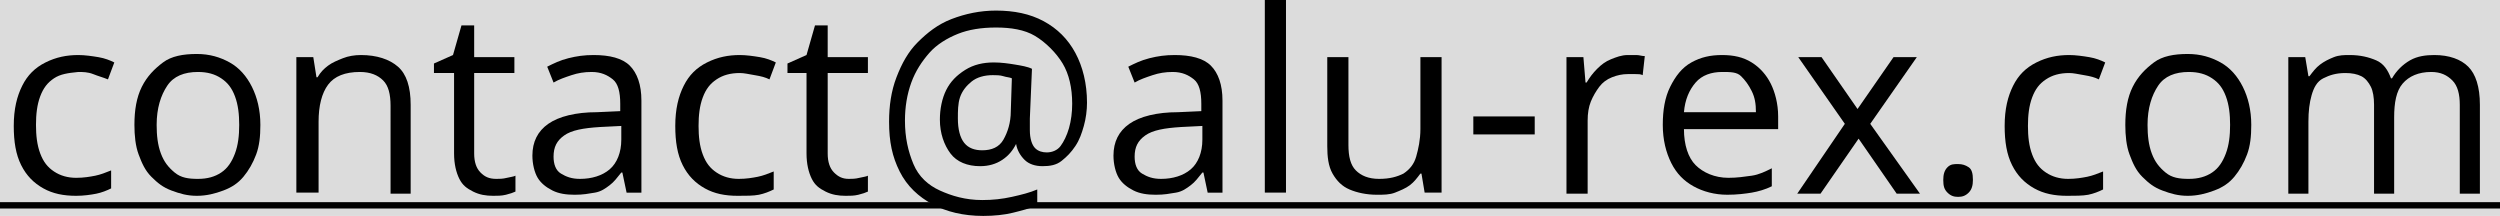
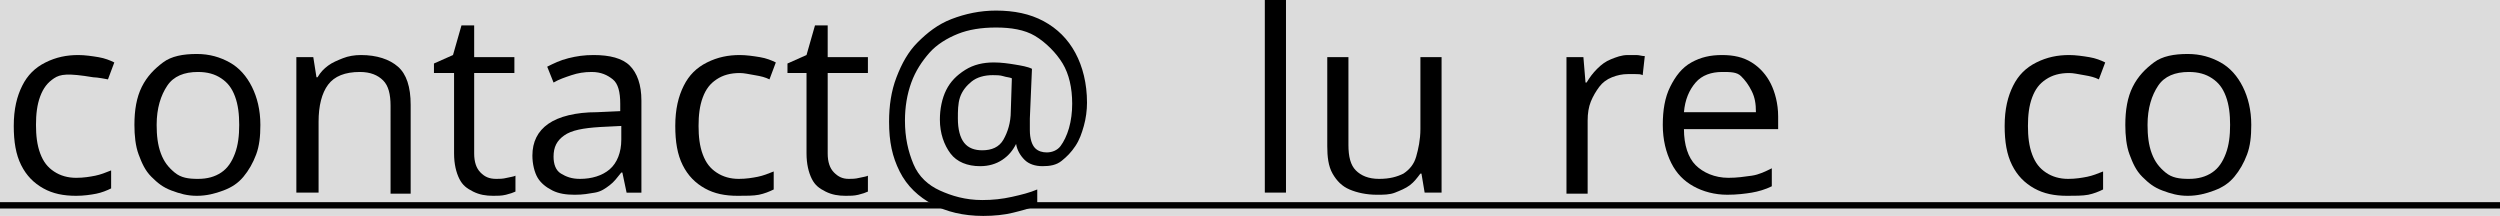
<svg xmlns="http://www.w3.org/2000/svg" version="1.1" id="Calque_1" x="0px" y="0px" viewBox="0 0 236.2 20.4" style="enable-background:new 0 0 236.2 20.4;" xml:space="preserve">
  <style type="text/css">
	.st0{fill:#DCDCDC;}
	.st1{fill:none;}
</style>
  <rect x="0" class="st0" width="236.3" height="20.4" />
  <path class="st1" d="M-739.2-285.8h1712v598h-1712V-285.8z" />
  <g>
-     <path d="M7.2,18.5c-1.2,0-2.2-0.2-3.1-0.7s-1.6-1.2-2.1-2.2s-0.7-2.2-0.7-3.7c0-1.6,0.3-2.8,0.8-3.8s1.2-1.7,2.2-2.2s2-0.7,3.1-0.7   c0.6,0,1.3,0.1,1.9,0.2s1.1,0.3,1.5,0.5l-0.6,1.6C9.7,7.3,9.3,7.2,8.8,7s-1-0.2-1.4-0.2C6.4,6.9,5.7,7,5.1,7.4s-1,0.9-1.3,1.7   s-0.4,1.7-0.4,2.7c0,1,0.1,1.9,0.4,2.7s0.7,1.3,1.3,1.7s1.3,0.6,2.1,0.6c0.7,0,1.3-0.1,1.8-0.2s1-0.3,1.5-0.5v1.7   c-0.4,0.2-0.9,0.4-1.4,0.5S7.9,18.5,7.2,18.5z" />
+     <path d="M7.2,18.5c-1.2,0-2.2-0.2-3.1-0.7s-1.6-1.2-2.1-2.2s-0.7-2.2-0.7-3.7c0-1.6,0.3-2.8,0.8-3.8s1.2-1.7,2.2-2.2s2-0.7,3.1-0.7   c0.6,0,1.3,0.1,1.9,0.2s1.1,0.3,1.5,0.5l-0.6,1.6s-1-0.2-1.4-0.2C6.4,6.9,5.7,7,5.1,7.4s-1,0.9-1.3,1.7   s-0.4,1.7-0.4,2.7c0,1,0.1,1.9,0.4,2.7s0.7,1.3,1.3,1.7s1.3,0.6,2.1,0.6c0.7,0,1.3-0.1,1.8-0.2s1-0.3,1.5-0.5v1.7   c-0.4,0.2-0.9,0.4-1.4,0.5S7.9,18.5,7.2,18.5z" />
    <path d="M24.6,11.8c0,1.1-0.1,2-0.4,2.8s-0.7,1.5-1.2,2.1s-1.1,1-1.9,1.3s-1.6,0.5-2.5,0.5c-0.9,0-1.6-0.2-2.4-0.5   s-1.3-0.7-1.9-1.3s-0.9-1.3-1.2-2.1s-0.4-1.8-0.4-2.8c0-1.4,0.2-2.6,0.7-3.6s1.2-1.7,2-2.3s1.9-0.8,3.2-0.8c1.2,0,2.2,0.3,3.1,0.8   s1.6,1.3,2.1,2.3S24.6,10.4,24.6,11.8z M14.8,11.8c0,1,0.1,1.9,0.4,2.7s0.7,1.3,1.3,1.8s1.3,0.6,2.2,0.6c0.9,0,1.6-0.2,2.2-0.6   s1-1,1.3-1.8s0.4-1.7,0.4-2.7c0-1-0.1-1.9-0.4-2.7s-0.7-1.3-1.3-1.7s-1.3-0.6-2.2-0.6c-1.3,0-2.3,0.4-2.9,1.3S14.8,10.2,14.8,11.8z   " />
    <path d="M34.1,5.2c1.5,0,2.7,0.4,3.5,1.1s1.2,1.9,1.2,3.6v8.4h-1.9V10c0-1.1-0.2-1.9-0.7-2.4s-1.2-0.8-2.2-0.8   c-1.4,0-2.4,0.4-3,1.2s-0.9,2-0.9,3.5v6.7H28V5.4h1.6l0.3,1.9H30c0.3-0.5,0.6-0.8,1-1.1s0.9-0.5,1.4-0.7S33.5,5.2,34.1,5.2z" />
    <path d="M46.9,16.9c0.3,0,0.6,0,1-0.1s0.6-0.1,0.8-0.2v1.5c-0.2,0.1-0.5,0.2-0.9,0.3s-0.8,0.1-1.2,0.1c-0.7,0-1.3-0.1-1.9-0.4   s-1-0.6-1.3-1.2s-0.5-1.4-0.5-2.4V6.9H41V6l1.8-0.8l0.8-2.8h1.2v3h3.8v1.5h-3.8v7.6c0,0.8,0.2,1.4,0.6,1.8S46.2,16.9,46.9,16.9z" />
    <path d="M56.1,5.2c1.5,0,2.7,0.3,3.4,1s1.1,1.8,1.1,3.3v8.7h-1.4l-0.4-1.9h-0.1c-0.4,0.5-0.7,0.9-1.1,1.2s-0.8,0.6-1.4,0.7   s-1.1,0.2-1.9,0.2c-0.8,0-1.5-0.1-2.1-0.4s-1.1-0.7-1.4-1.2s-0.5-1.3-0.5-2.1c0-1.3,0.5-2.3,1.5-3s2.6-1.1,4.6-1.1l2.2-0.1V9.8   c0-1.1-0.2-1.9-0.7-2.3s-1.1-0.7-2-0.7c-0.7,0-1.3,0.1-1.9,0.3s-1.2,0.4-1.7,0.7l-0.6-1.5c0.6-0.3,1.2-0.6,2-0.8S55.2,5.2,56.1,5.2   z M58.7,11.9l-2,0.1c-1.6,0.1-2.7,0.3-3.4,0.8s-1,1.1-1,2c0,0.7,0.2,1.3,0.7,1.6s1,0.5,1.8,0.5c1.1,0,2.1-0.3,2.8-0.9   s1.1-1.6,1.1-2.8V11.9z" />
    <path d="M69.7,18.5c-1.2,0-2.2-0.2-3.1-0.7s-1.6-1.2-2.1-2.2s-0.7-2.2-0.7-3.7c0-1.6,0.3-2.8,0.8-3.8s1.2-1.7,2.2-2.2   s2-0.7,3.1-0.7c0.6,0,1.3,0.1,1.9,0.2s1.1,0.3,1.5,0.5l-0.6,1.6c-0.4-0.2-0.8-0.3-1.4-0.4s-1-0.2-1.4-0.2c-0.9,0-1.6,0.2-2.2,0.6   s-1,0.9-1.3,1.7s-0.4,1.7-0.4,2.7c0,1,0.1,1.9,0.4,2.7s0.7,1.3,1.3,1.7s1.3,0.6,2.1,0.6c0.7,0,1.3-0.1,1.8-0.2s1-0.3,1.5-0.5v1.7   c-0.4,0.2-0.9,0.4-1.4,0.5S70.5,18.5,69.7,18.5z" />
    <path d="M80.2,16.9c0.3,0,0.6,0,1-0.1s0.6-0.1,0.8-0.2v1.5c-0.2,0.1-0.5,0.2-0.9,0.3s-0.8,0.1-1.2,0.1c-0.7,0-1.3-0.1-1.9-0.4   s-1-0.6-1.3-1.2s-0.5-1.4-0.5-2.4V6.9h-1.8V6l1.8-0.8L77,2.4h1.2v3H82v1.5h-3.8v7.6c0,0.8,0.2,1.4,0.6,1.8S79.6,16.9,80.2,16.9z" />
    <path d="M102.7,9.7c0,0.7-0.1,1.5-0.3,2.2s-0.4,1.3-0.8,1.9s-0.8,1-1.3,1.4s-1.1,0.5-1.8,0.5c-0.7,0-1.3-0.2-1.7-0.6   s-0.7-0.9-0.8-1.5H96c-0.3,0.6-0.7,1.1-1.3,1.5s-1.3,0.6-2.1,0.6c-1.2,0-2.2-0.4-2.8-1.2s-1-1.9-1-3.2c0-1,0.2-2,0.6-2.8   s1-1.4,1.8-1.9s1.7-0.7,2.7-0.7c0.7,0,1.4,0.1,2,0.2s1.2,0.2,1.6,0.4l-0.2,4.7c0,0.3,0,0.5,0,0.7s0,0.3,0,0.4   c0,0.8,0.2,1.4,0.5,1.7s0.7,0.4,1.1,0.4c0.5,0,1-0.2,1.3-0.6s0.6-1,0.8-1.7s0.3-1.5,0.3-2.3c0-1.5-0.3-2.8-0.9-3.8S98.8,4,97.8,3.4   s-2.3-0.8-3.7-0.8c-1.4,0-2.6,0.2-3.6,0.6s-2,1-2.7,1.8s-1.3,1.7-1.7,2.8s-0.6,2.3-0.6,3.6c0,1.6,0.3,2.9,0.8,4.1s1.4,2,2.5,2.5   s2.4,0.9,4,0.9c1,0,1.9-0.1,2.8-0.3s1.7-0.4,2.4-0.7v1.5c-0.7,0.3-1.5,0.5-2.3,0.7s-1.8,0.3-2.8,0.3c-1.9,0-3.5-0.4-4.8-1.1   s-2.4-1.7-3.1-3.1S84,13.4,84,11.5c0-1.5,0.2-2.9,0.7-4.2s1.1-2.4,2-3.3s1.9-1.7,3.2-2.2s2.7-0.8,4.2-0.8c1.7,0,3.2,0.3,4.5,1   s2.3,1.7,3,3S102.7,7.9,102.7,9.7z M90.5,11.2c0,1,0.2,1.8,0.6,2.3s1,0.7,1.7,0.7c0.9,0,1.6-0.3,2-1s0.7-1.6,0.7-2.7l0.1-3.1   c-0.2-0.1-0.5-0.1-0.8-0.2s-0.7-0.1-1-0.1c-0.8,0-1.5,0.2-2,0.6s-0.9,0.9-1.1,1.5S90.5,10.5,90.5,11.2z" />
-     <path d="M111,5.2c1.5,0,2.7,0.3,3.4,1s1.1,1.8,1.1,3.3v8.7h-1.4l-0.4-1.9h-0.1c-0.4,0.5-0.7,0.9-1.1,1.2s-0.8,0.6-1.4,0.7   s-1.1,0.2-1.9,0.2c-0.8,0-1.5-0.1-2.1-0.4s-1.1-0.7-1.4-1.2s-0.5-1.3-0.5-2.1c0-1.3,0.5-2.3,1.5-3s2.6-1.1,4.6-1.1l2.2-0.1V9.8   c0-1.1-0.2-1.9-0.7-2.3s-1.1-0.7-2-0.7c-0.7,0-1.3,0.1-1.9,0.3s-1.2,0.4-1.7,0.7l-0.6-1.5c0.6-0.3,1.2-0.6,2-0.8S110.1,5.2,111,5.2   z M113.6,11.9l-2,0.1c-1.6,0.1-2.7,0.3-3.4,0.8s-1,1.1-1,2c0,0.7,0.2,1.3,0.7,1.6s1,0.5,1.8,0.5c1.1,0,2.1-0.3,2.8-0.9   s1.1-1.6,1.1-2.8V11.9z" />
    <path d="M121.5,18.2h-2V0h2V18.2z" />
    <path d="M136.2,5.4v12.8h-1.6l-0.3-1.8h-0.1c-0.3,0.4-0.6,0.8-1,1.1c-0.4,0.3-0.9,0.5-1.4,0.7s-1.1,0.2-1.7,0.2   c-1,0-1.9-0.2-2.6-0.5s-1.2-0.8-1.6-1.5s-0.5-1.6-0.5-2.6V5.4h2v8.3c0,1.1,0.2,1.9,0.7,2.4s1.2,0.8,2.2,0.8c1,0,1.7-0.2,2.3-0.5   c0.6-0.4,1-0.9,1.2-1.6s0.4-1.6,0.4-2.6V5.4H136.2z" />
-     <path d="M139.2,12.7v-1.7h5.8v1.7H139.2z" />
    <path d="M153.8,5.2c0.3,0,0.5,0,0.8,0s0.5,0.1,0.8,0.1l-0.2,1.8c-0.2-0.1-0.4-0.1-0.7-0.1s-0.5,0-0.7,0c-0.5,0-1,0.1-1.5,0.3   s-0.9,0.5-1.2,0.9s-0.6,0.9-0.8,1.4s-0.3,1.1-0.3,1.8v6.9h-2V5.4h1.6l0.2,2.4h0.1c0.3-0.5,0.6-0.9,1-1.3s0.8-0.7,1.3-0.9   S153.2,5.2,153.8,5.2z" />
    <path d="M162.7,5.2c1.1,0,2,0.2,2.8,0.7s1.4,1.2,1.8,2S168,9.8,168,11v1.2h-8.9c0,1.5,0.4,2.7,1.1,3.4s1.8,1.2,3.1,1.2   c0.8,0,1.5-0.1,2.2-0.2s1.3-0.4,1.9-0.7v1.7c-0.6,0.3-1.3,0.5-1.9,0.6s-1.4,0.2-2.3,0.2c-1.2,0-2.3-0.3-3.2-0.8s-1.6-1.2-2.1-2.2   s-0.8-2.2-0.8-3.6c0-1.4,0.2-2.6,0.7-3.6s1.1-1.8,2-2.3S161.6,5.2,162.7,5.2z M162.7,6.8c-1,0-1.9,0.3-2.5,1s-1,1.6-1.1,2.8h6.8   c0-0.8-0.1-1.4-0.4-2s-0.6-1-1-1.4S163.5,6.8,162.7,6.8z" />
-     <path d="M174.3,11.7l-4.4-6.3h2.2l3.4,4.9l3.4-4.9h2.2l-4.4,6.3l4.7,6.6h-2.2l-3.6-5.2l-3.6,5.2h-2.2L174.3,11.7z" />
-     <path d="M183.6,17c0-0.5,0.1-0.9,0.4-1.2s0.6-0.3,1-0.3c0.4,0,0.7,0.1,1,0.3s0.4,0.6,0.4,1.2c0,0.5-0.1,0.9-0.4,1.2s-0.6,0.4-1,0.4   c-0.4,0-0.7-0.1-1-0.4S183.6,17.6,183.6,17z" />
    <path d="M195.3,18.5c-1.2,0-2.2-0.2-3.1-0.7s-1.6-1.2-2.1-2.2s-0.7-2.2-0.7-3.7c0-1.6,0.3-2.8,0.8-3.8s1.2-1.7,2.2-2.2   s2-0.7,3.1-0.7c0.6,0,1.3,0.1,1.9,0.2s1.1,0.3,1.5,0.5l-0.6,1.6c-0.4-0.2-0.8-0.3-1.4-0.4s-1-0.2-1.4-0.2c-0.9,0-1.6,0.2-2.2,0.6   s-1,0.9-1.3,1.7s-0.4,1.7-0.4,2.7c0,1,0.1,1.9,0.4,2.7s0.7,1.3,1.3,1.7s1.3,0.6,2.1,0.6c0.7,0,1.3-0.1,1.8-0.2s1-0.3,1.5-0.5v1.7   c-0.4,0.2-0.9,0.4-1.4,0.5S196,18.5,195.3,18.5z" />
    <path d="M212.7,11.8c0,1.1-0.1,2-0.4,2.8s-0.7,1.5-1.2,2.1s-1.1,1-1.9,1.3s-1.6,0.5-2.5,0.5c-0.9,0-1.6-0.2-2.4-0.5   s-1.3-0.7-1.9-1.3s-0.9-1.3-1.2-2.1s-0.4-1.8-0.4-2.8c0-1.4,0.2-2.6,0.7-3.6s1.2-1.7,2-2.3s1.9-0.8,3.2-0.8c1.2,0,2.2,0.3,3.1,0.8   s1.6,1.3,2.1,2.3S212.7,10.4,212.7,11.8z M202.9,11.8c0,1,0.1,1.9,0.4,2.7s0.7,1.3,1.3,1.8s1.3,0.6,2.2,0.6c0.9,0,1.6-0.2,2.2-0.6   s1-1,1.3-1.8s0.4-1.7,0.4-2.7c0-1-0.1-1.9-0.4-2.7s-0.7-1.3-1.3-1.7s-1.3-0.6-2.2-0.6c-1.3,0-2.3,0.4-2.9,1.3   S202.9,10.2,202.9,11.8z" />
-     <path d="M230,5.2c1.4,0,2.5,0.4,3.2,1.1s1.1,1.9,1.1,3.6v8.4h-1.9V9.9c0-1-0.2-1.8-0.7-2.3s-1.1-0.8-2-0.8c-1.2,0-2.1,0.4-2.7,1.1   s-0.8,1.8-0.8,3.2v7.2h-1.9V9.9c0-0.7-0.1-1.3-0.3-1.7s-0.5-0.8-0.9-1s-0.9-0.3-1.5-0.3c-0.9,0-1.5,0.2-2.1,0.5s-0.9,0.9-1.1,1.6   s-0.3,1.5-0.3,2.5v6.8h-1.9V5.4h1.6l0.3,1.8h0.1c0.3-0.4,0.6-0.8,1-1.1s0.8-0.5,1.3-0.7s1-0.2,1.5-0.2c1,0,1.8,0.2,2.5,0.5   s1.1,0.9,1.4,1.7h0.1c0.4-0.7,1-1.3,1.7-1.7S229.2,5.2,230,5.2z" />
    <path d="M0,19.7v-0.6h236.2v0.6H0z" />
  </g>
</svg>